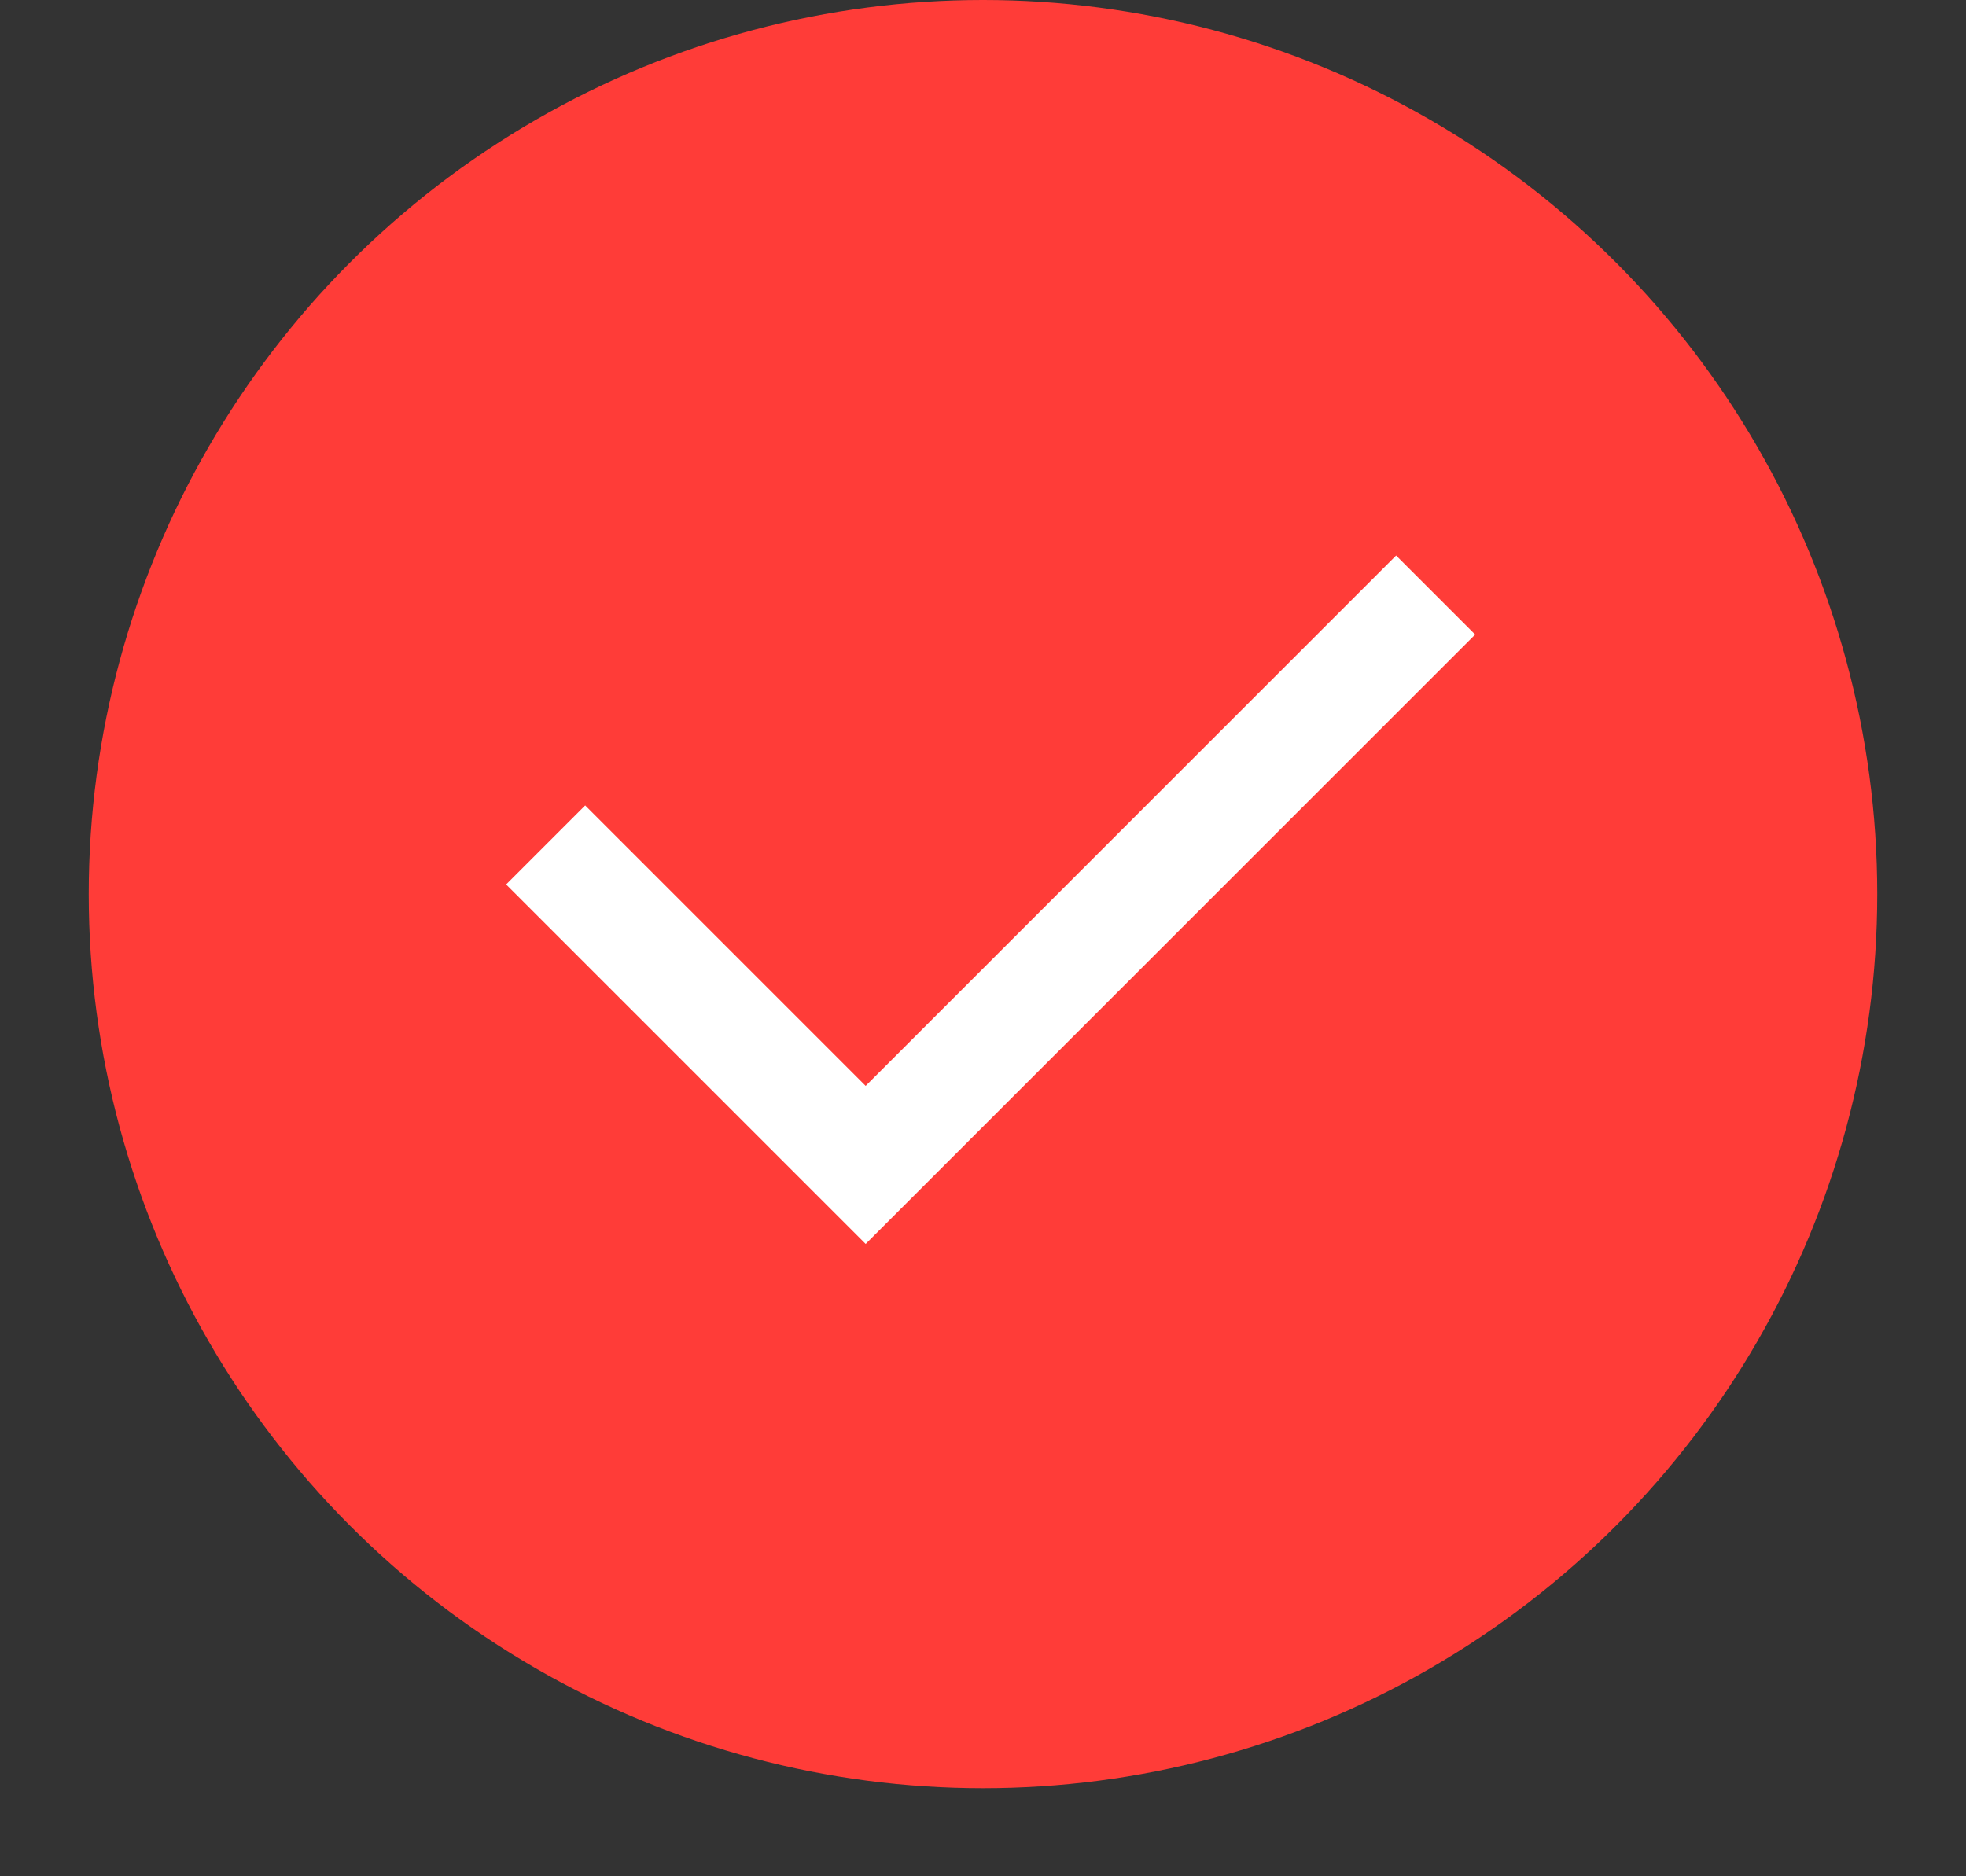
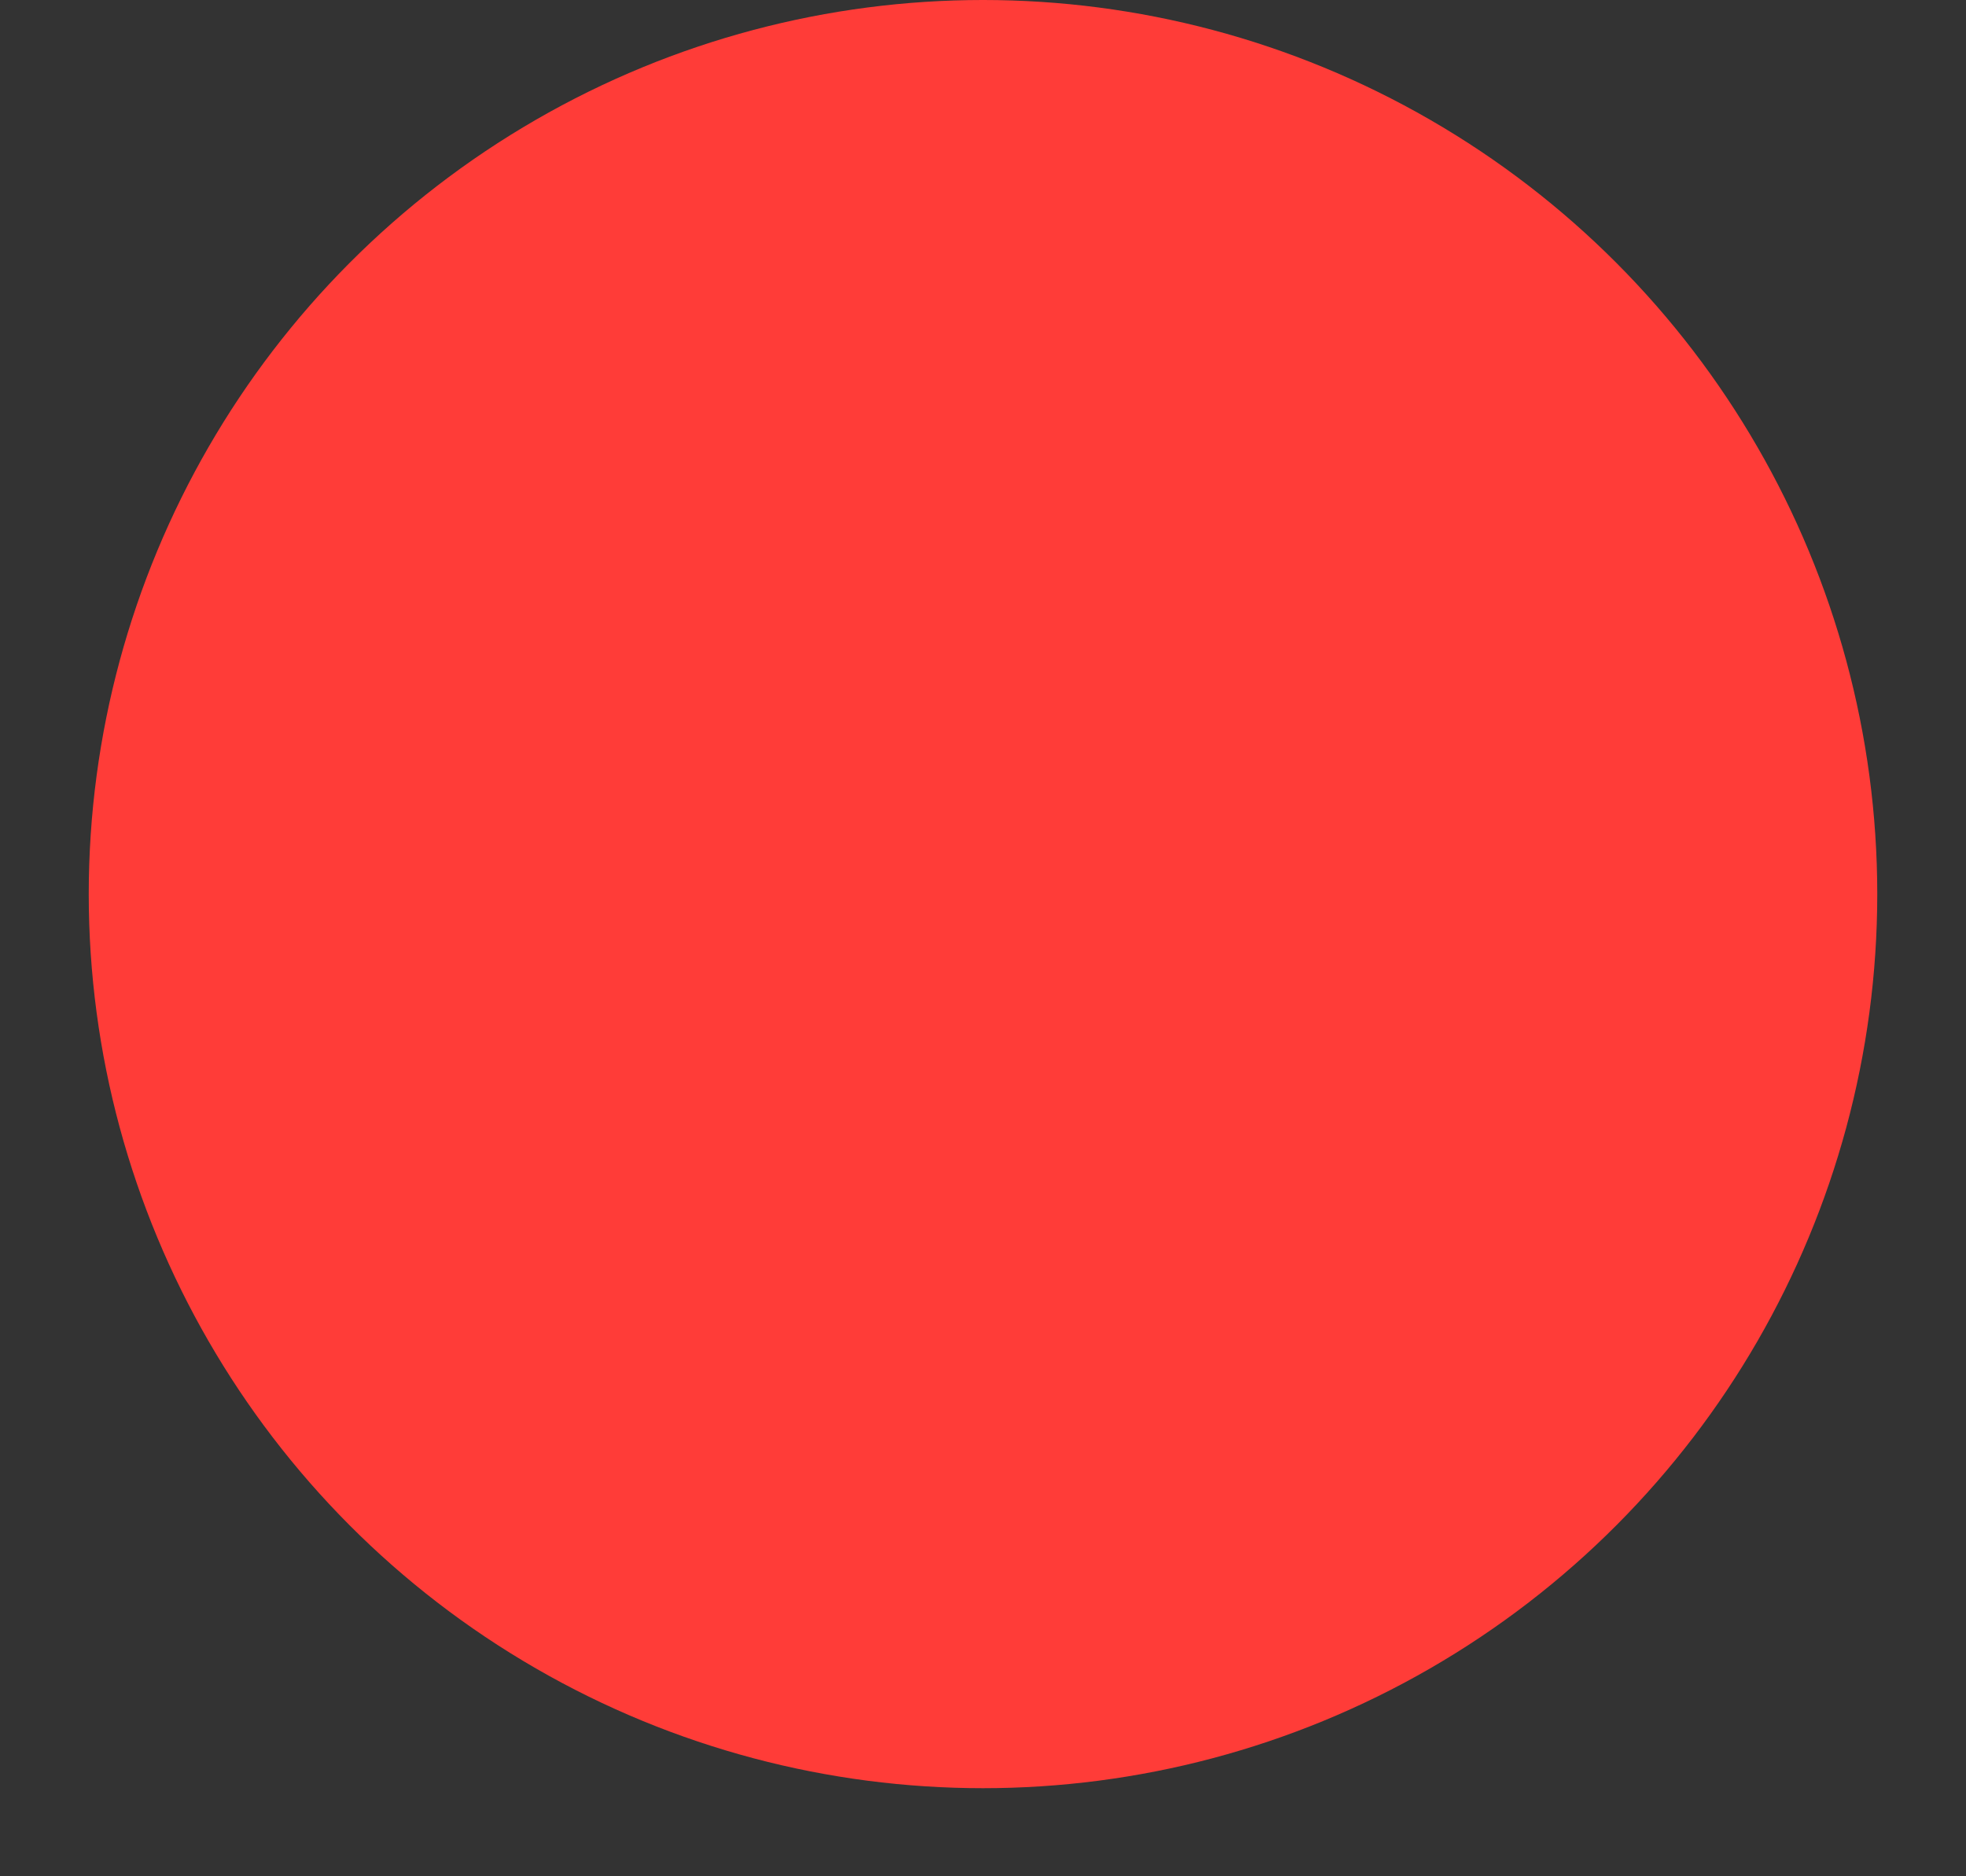
<svg xmlns="http://www.w3.org/2000/svg" width="22" height="21" viewBox="0 0 22 21" fill="none">
  <rect x="0" y="0" width="22" height="21" fill="#333333" stroke="none" />
  <circle cx="11" cy="10.007" r="10.007" fill="#FF3C38" />
-   <path d="M6.106 9.457L9.687 13.038L16.065 6.66" stroke="white" stroke-width="1.251" />
</svg>